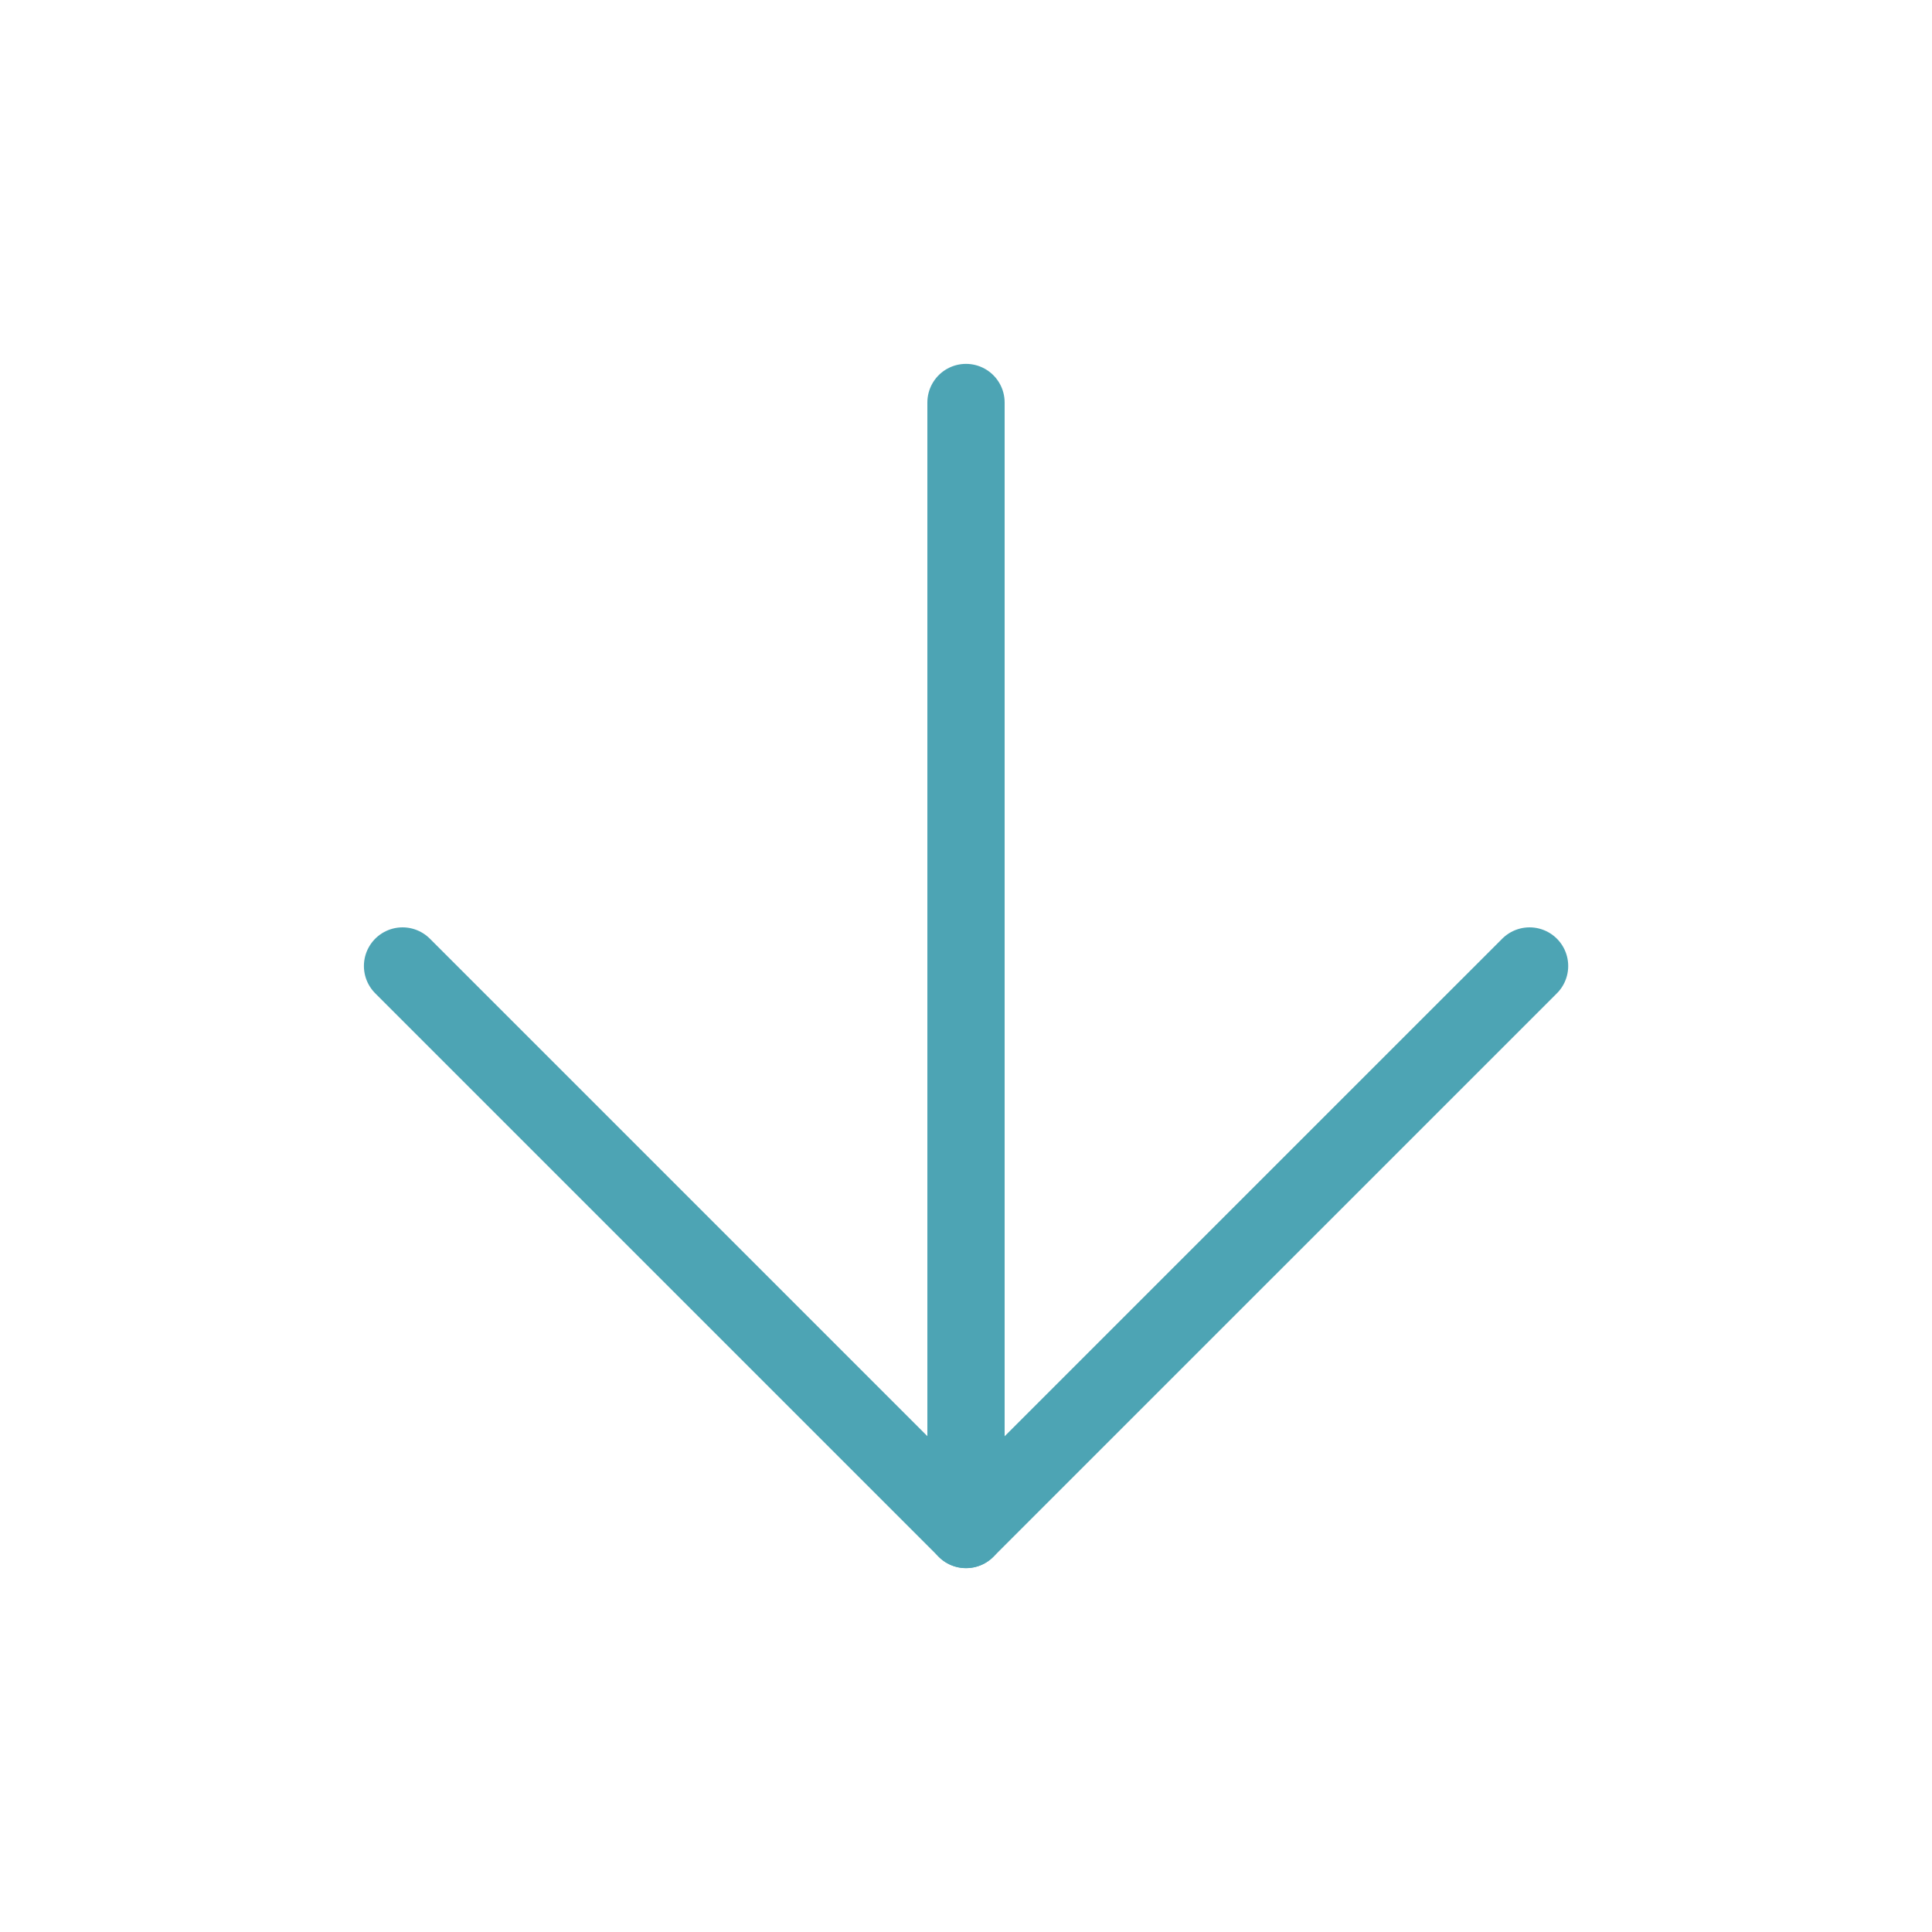
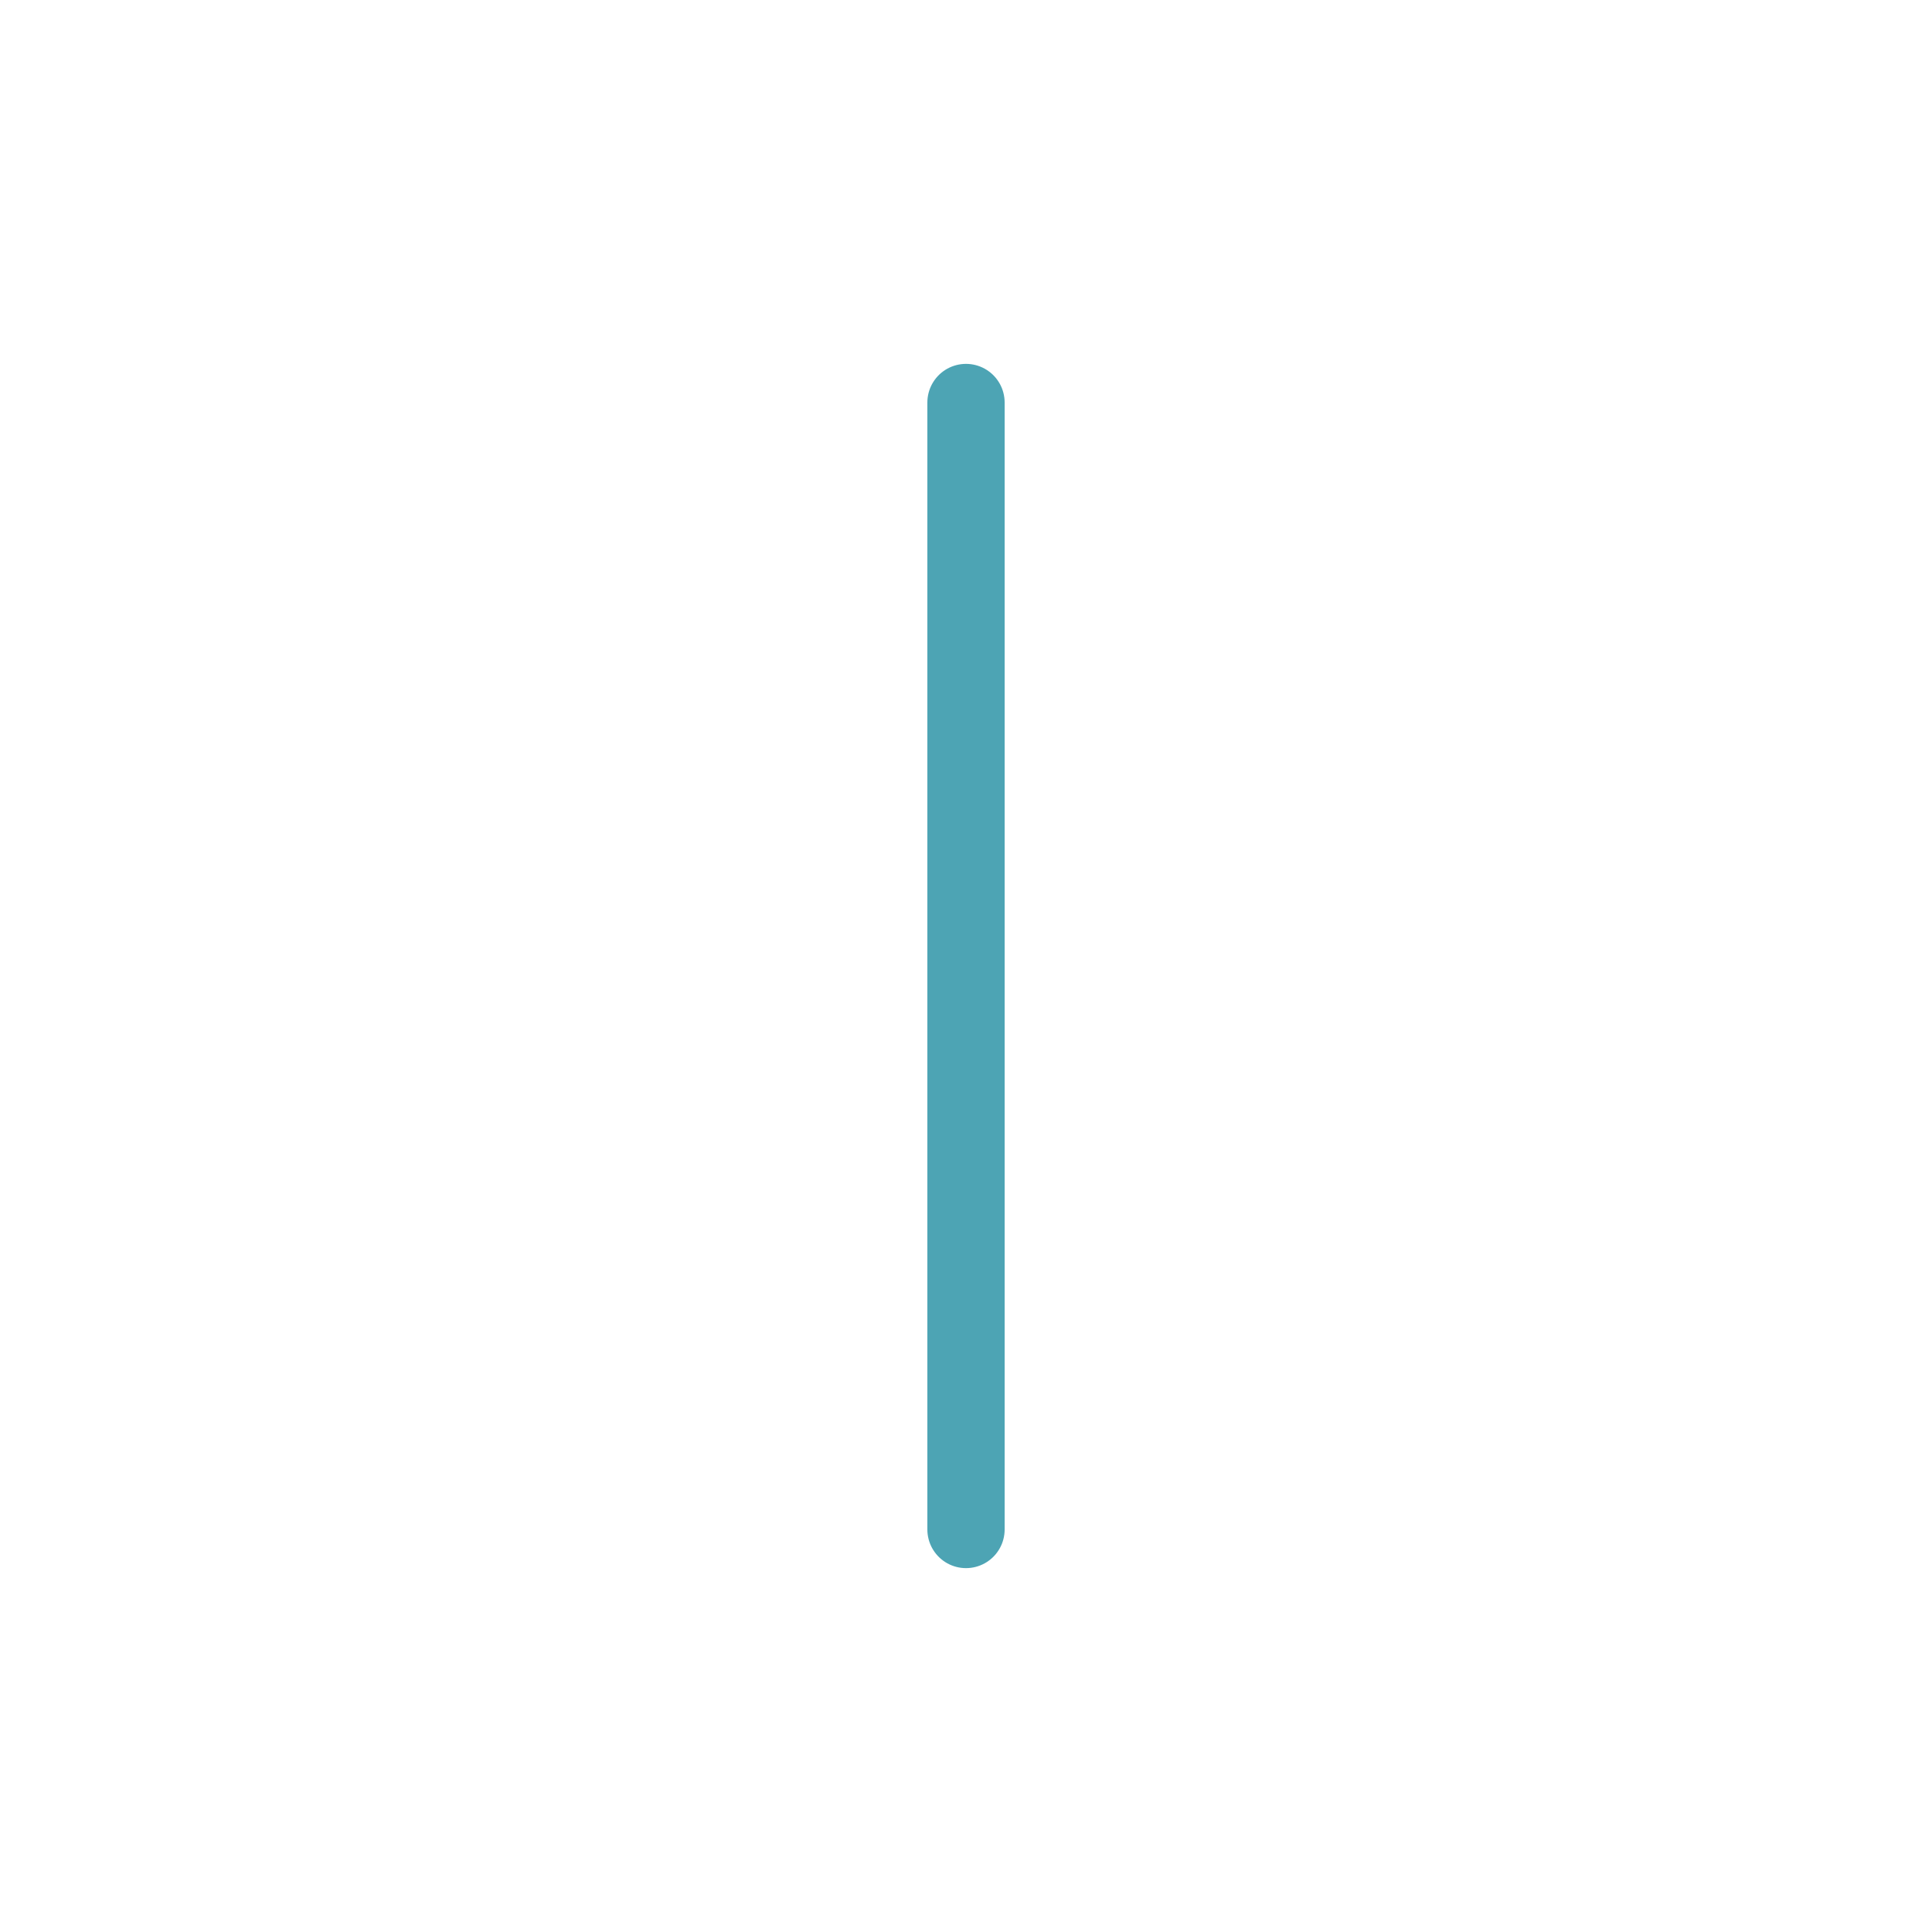
<svg xmlns="http://www.w3.org/2000/svg" width="50" height="50" viewBox="0 0 50 50" fill="none">
  <path d="M25 10.417V39.583" stroke="#4DA4B4" stroke-width="2" stroke-linecap="round" stroke-linejoin="round" />
-   <path d="M39.585 25L25.001 39.583L10.418 25" stroke="#4DA4B4" stroke-width="2" stroke-linecap="round" stroke-linejoin="round" />
</svg>